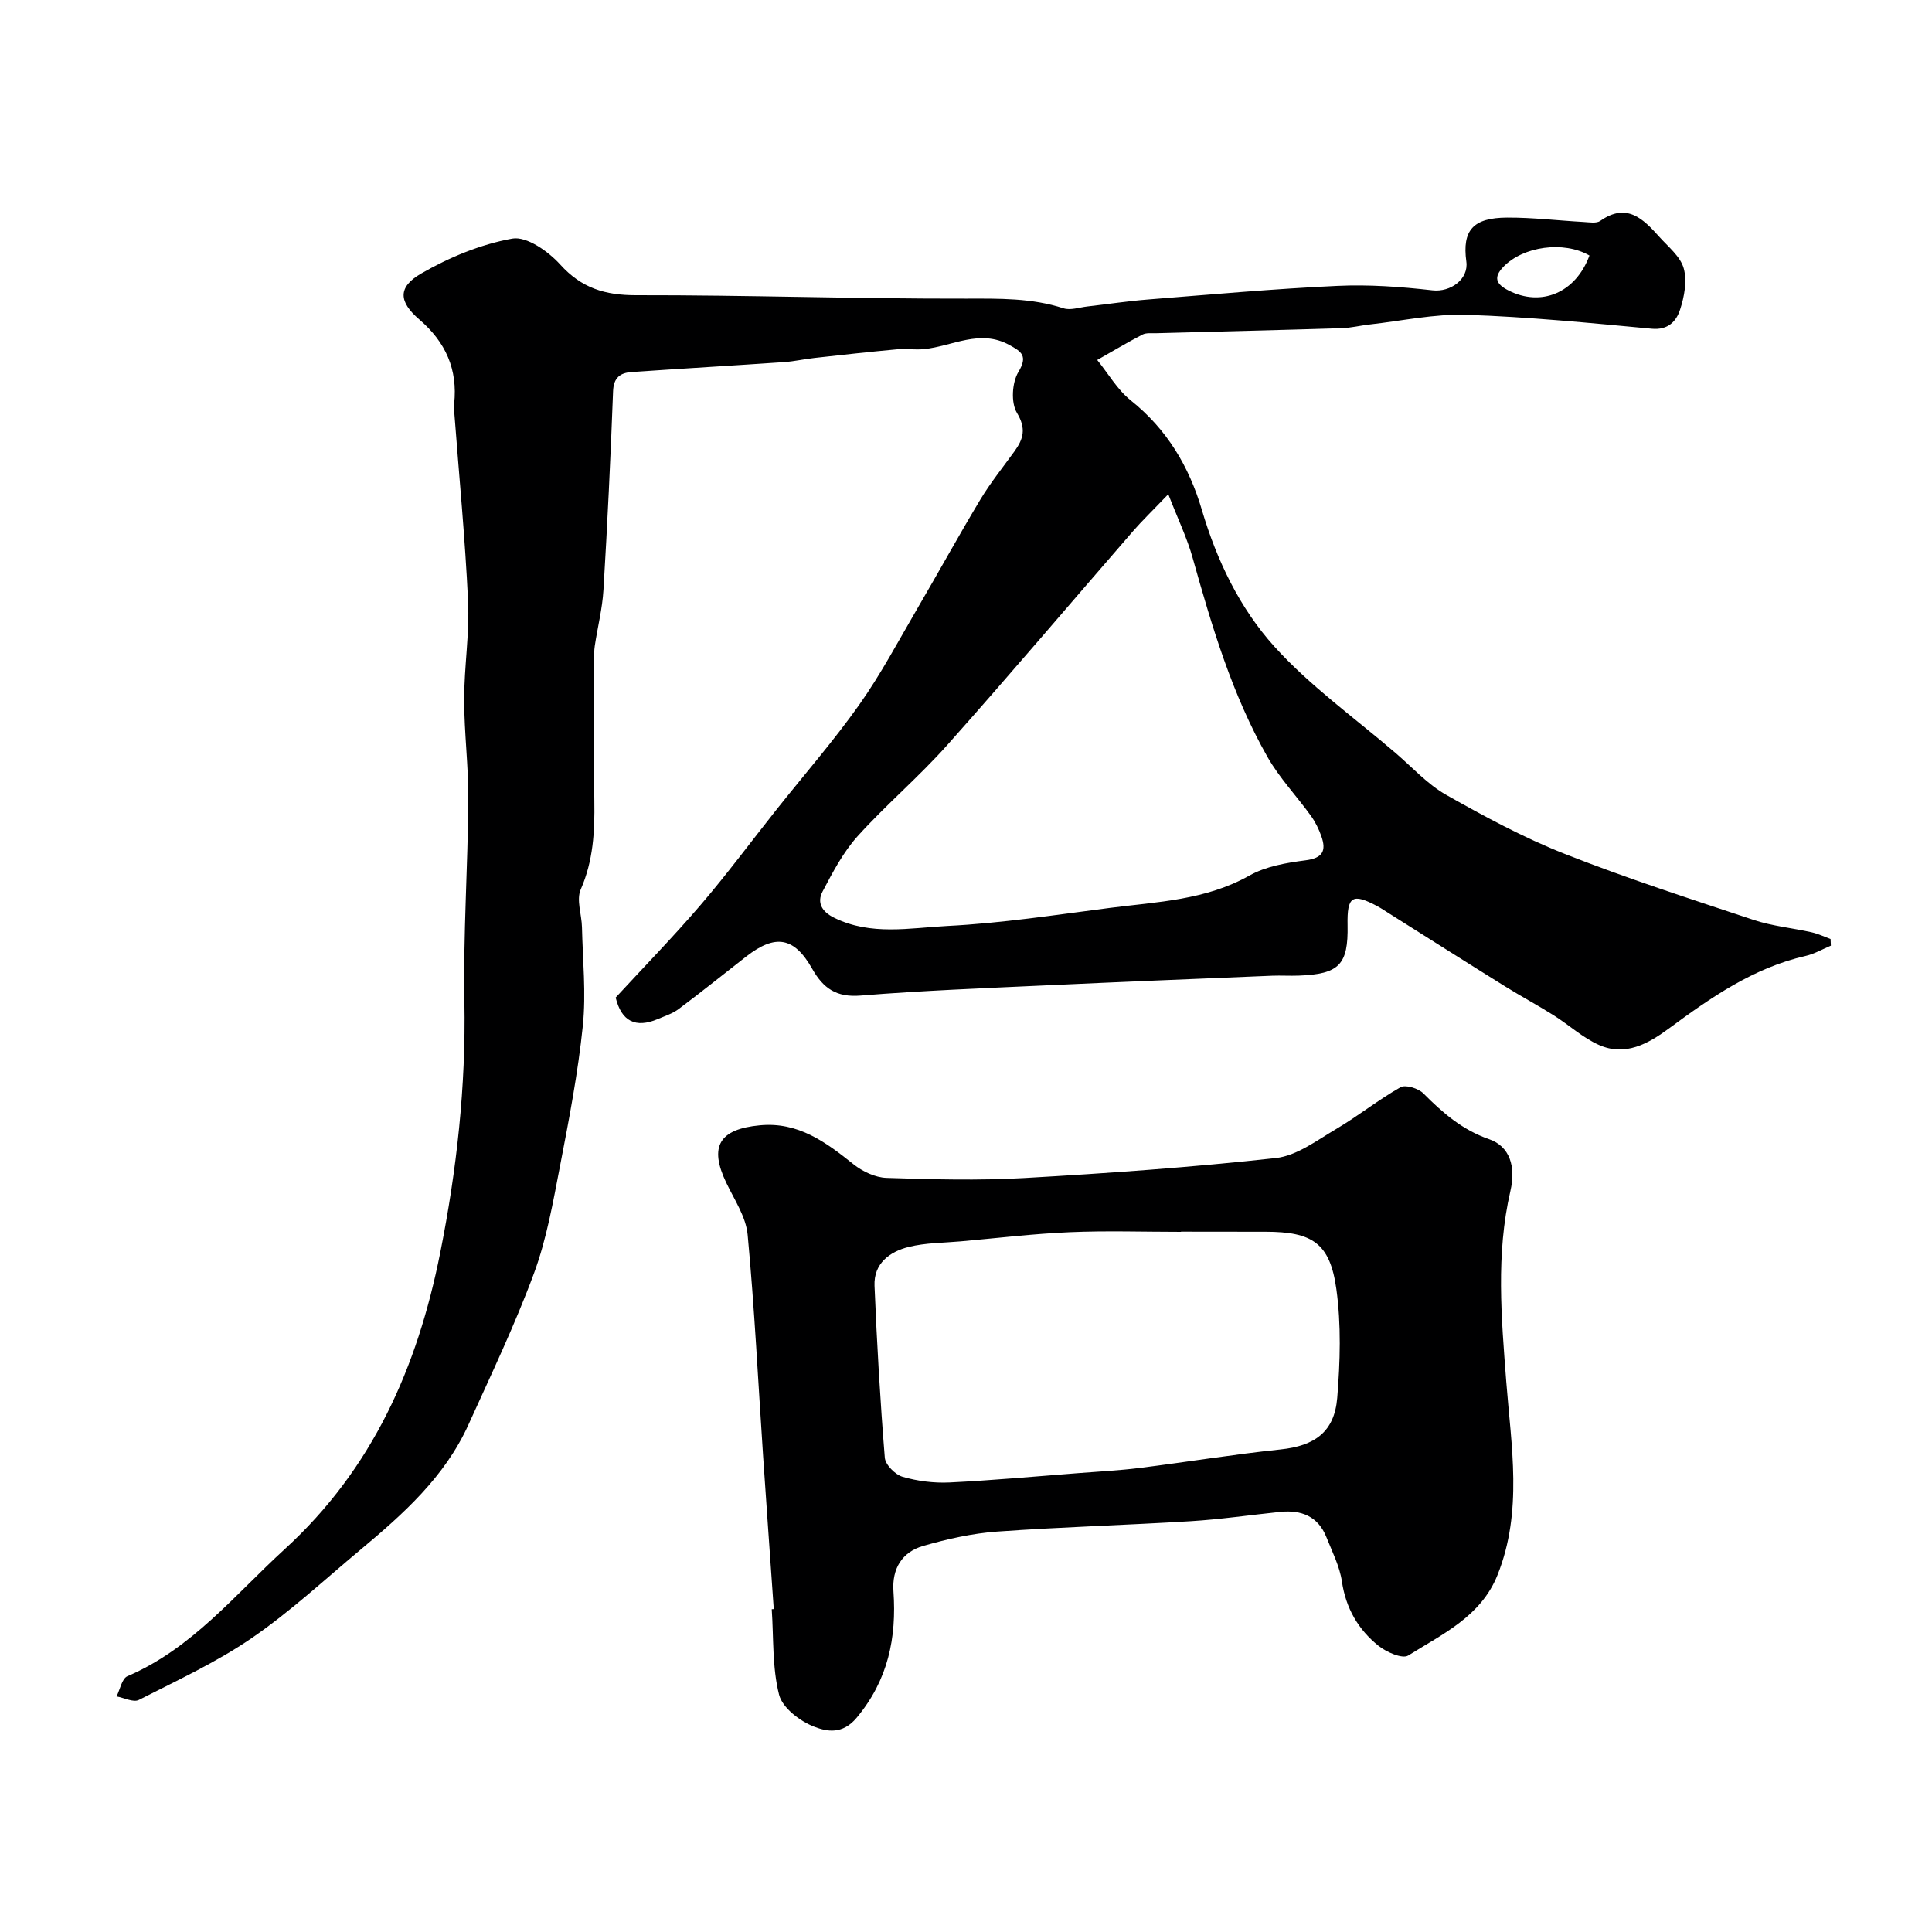
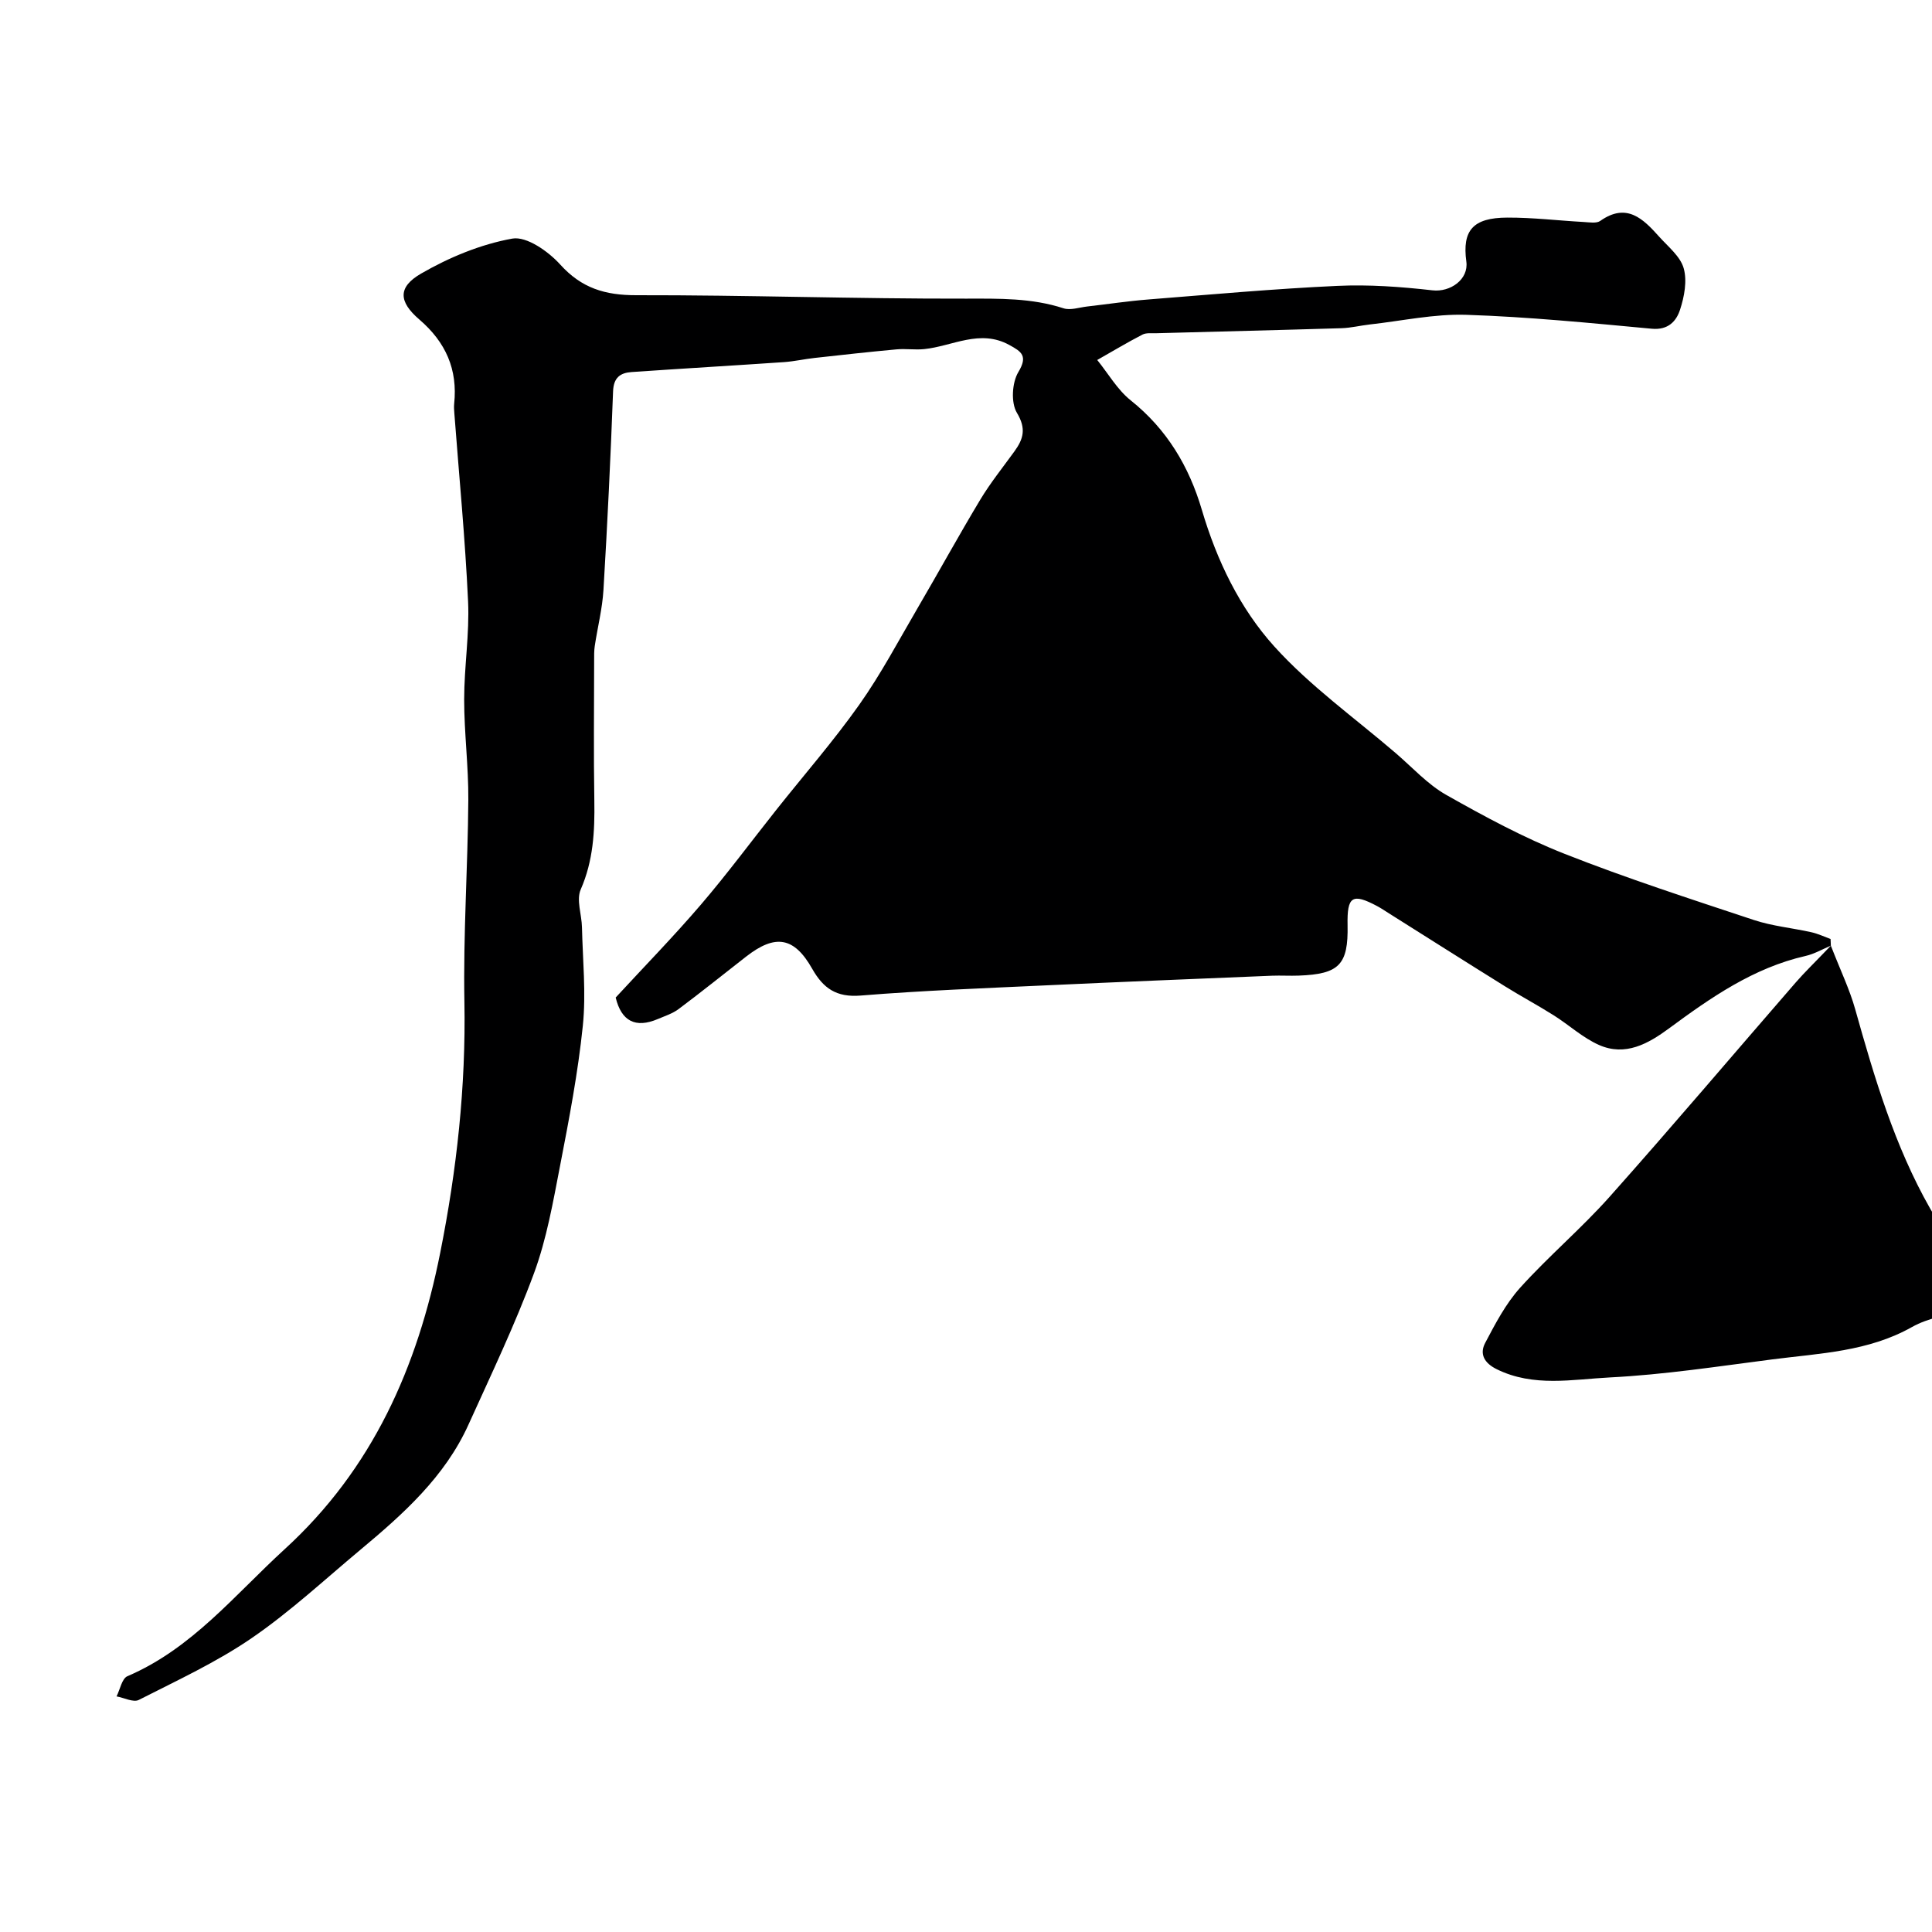
<svg xmlns="http://www.w3.org/2000/svg" enable-background="new 0 0 400 400" viewBox="0 0 400 400">
-   <path d="m379.06 195.79c-1.74.73-3.43 1.72-5.24 2.13-10.79 2.46-19.59 8.6-28.27 15-4.33 3.19-9.04 5.83-14.47 3.44-3.38-1.49-6.23-4.15-9.4-6.15-3.31-2.09-6.78-3.94-10.1-6.01-8.02-4.99-15.99-10.05-23.98-15.08-.82-.52-1.63-1.07-2.49-1.53-5.14-2.73-6.23-2.02-6.11 3.95.16 8.19-1.72 10.14-10.12 10.45-1.83.07-3.67-.05-5.5.02-15.7.65-31.41 1.28-47.1 2.01-12.7.59-25.42 1.07-38.09 2.1-5.01.41-7.73-1.48-10.03-5.54-3.75-6.63-7.65-7.23-13.68-2.53-4.65 3.62-9.24 7.32-13.96 10.85-1.26.95-2.87 1.46-4.35 2.09-4.58 1.94-7.52.45-8.7-4.46 5.8-6.29 11.93-12.57 17.63-19.22 5.43-6.34 10.41-13.07 15.6-19.61 5.75-7.25 11.85-14.24 17.19-21.78 4.51-6.37 8.18-13.34 12.13-20.09 4.35-7.44 8.5-15 12.94-22.39 2.1-3.48 4.67-6.68 7.06-9.98 1.86-2.57 2.5-4.7.52-7.99-1.26-2.09-1.02-6.25.3-8.44 2.03-3.37.62-4.24-1.86-5.6-6.1-3.37-11.79.26-17.65.85-1.88.19-3.8-.12-5.68.05-5.68.52-11.34 1.15-17.01 1.78-2.1.23-4.18.71-6.29.86-10.53.72-21.06 1.33-31.59 2.06-2.33.16-3.73 1.14-3.83 4-.51 13.71-1.17 27.41-1.99 41.1-.23 3.89-1.22 7.74-1.8 11.61-.15.98-.13 1.99-.13 2.99-.01 9.7-.12 19.4.04 29.09.1 6.3-.21 12.38-2.82 18.34-.94 2.15.2 5.17.26 7.8.15 6.8.87 13.67.18 20.4-1 9.72-2.85 19.37-4.71 28.98-1.45 7.49-2.77 15.13-5.39 22.24-3.94 10.68-8.88 20.99-13.58 31.38-4.89 10.81-13.51 18.51-22.38 25.91-7.43 6.2-14.57 12.85-22.53 18.3-7.28 4.99-15.43 8.75-23.34 12.78-1.12.57-3.06-.45-4.61-.73.73-1.44 1.11-3.69 2.25-4.18 13.36-5.71 22.21-16.84 32.54-26.28 18.23-16.65 27.5-37.67 32.22-61.37 3.43-17.19 5.33-34.41 5.01-51.98-.26-13.92.71-27.86.81-41.8.05-6.93-.86-13.87-.86-20.8 0-6.77 1.12-13.56.81-20.3-.6-12.98-1.86-25.94-2.84-38.9-.05-.66-.11-1.34-.04-2 .75-7.13-1.73-12.75-7.21-17.46-4.31-3.7-4.48-6.7.35-9.5 5.81-3.36 12.34-6.07 18.89-7.25 2.96-.53 7.47 2.65 9.92 5.36 4.43 4.91 9.3 6.37 15.75 6.36 22.76-.04 45.53.76 68.3.71 6.86-.01 13.55-.15 20.16 2 1.43.46 3.24-.18 4.87-.37 4.24-.48 8.47-1.13 12.72-1.46 13.02-1.03 26.03-2.21 39.07-2.81 6.55-.31 13.19.18 19.73.92 3.7.42 7.51-2.26 7.01-5.95-.88-6.46 1.36-9.09 8.49-9.11 5.27-.02 10.53.62 15.8.91 1.15.06 2.63.34 3.43-.22 5.47-3.86 8.88-.45 12.2 3.26 1.86 2.08 4.38 4.07 5.08 6.54.74 2.61.13 5.87-.75 8.57-.77 2.38-2.45 4.27-5.86 3.95-12.77-1.19-25.56-2.46-38.37-2.88-6.65-.22-13.35 1.26-20.03 2-1.95.22-3.88.71-5.83.77-12.76.39-25.53.69-38.29 1.04-.99.03-2.13-.13-2.94.29-3.17 1.64-6.24 3.49-9.35 5.25 2.28 2.82 4.16 6.14 6.92 8.35 7.5 5.98 12.09 13.69 14.74 22.68 3.09 10.47 7.84 20.35 15 28.28 7.44 8.24 16.71 14.84 25.19 22.13 3.42 2.94 6.55 6.42 10.4 8.6 7.94 4.49 16.05 8.87 24.52 12.21 12.85 5.07 26.03 9.33 39.16 13.69 3.83 1.27 7.96 1.65 11.93 2.54 1.36.3 2.65.92 3.97 1.4.01.47.04.92.06 1.38zm-137.18-93.47c-3.41 3.56-5.45 5.52-7.3 7.65-12.83 14.77-25.47 29.7-38.48 44.31-5.86 6.58-12.65 12.32-18.55 18.86-2.98 3.31-5.14 7.44-7.24 11.43-1.2 2.28-.21 4.16 2.39 5.44 7.62 3.76 15.68 2.1 23.45 1.7 11.26-.57 22.46-2.3 33.66-3.74 9.82-1.26 19.8-1.59 28.86-6.69 3.41-1.92 7.67-2.65 11.64-3.16 3.55-.45 4.31-1.98 3.28-4.93-.52-1.5-1.25-2.99-2.17-4.27-2.95-4.1-6.52-7.84-9-12.2-7.34-12.91-11.52-27.06-15.51-41.27-1.13-4.04-2.99-7.88-5.03-13.13zm87.2-49.42c-5.34-3.09-13.74-1.9-17.82 2.34-2.11 2.2-1.53 3.58 1.06 4.9 6.74 3.43 13.89.54 16.76-7.24z" fill="#000001" />
-   <path d="m160.2 333.15c-.73-10.53-1.49-21.06-2.2-31.59-1.03-15.32-1.78-30.66-3.21-45.94-.35-3.7-2.76-7.26-4.44-10.78-3.57-7.47-1.46-11.07 6.98-11.86 7.94-.75 13.64 3.48 19.38 8.07 1.86 1.49 4.5 2.74 6.82 2.82 9.49.31 19.02.57 28.48.03 17.41-.99 34.82-2.23 52.15-4.14 4.33-.48 8.47-3.65 12.46-6 4.56-2.69 8.74-6.06 13.34-8.66 1.05-.59 3.7.23 4.74 1.28 3.98 4.01 8.07 7.56 13.59 9.47 4.28 1.48 5.6 5.64 4.42 10.74-3.02 13.07-1.87 26.22-.86 39.41 1.03 13.4 3.46 26.89-1.8 40.07-3.44 8.63-11.42 12.24-18.5 16.69-1.2.75-4.5-.7-6.13-2-4.2-3.36-6.77-7.77-7.59-13.32-.46-3.15-2.01-6.16-3.21-9.18-1.72-4.33-5.19-5.69-9.56-5.24-6.2.64-12.38 1.55-18.59 1.93-13.35.82-26.73 1.19-40.07 2.15-5.14.37-10.3 1.54-15.27 2.97-4.36 1.26-6.48 4.69-6.15 9.39.67 9.64-1.1 18.34-7.6 26.16-2.98 3.59-6.26 2.84-8.74 1.9-2.96-1.12-6.64-3.9-7.34-6.65-1.44-5.66-1.11-11.77-1.52-17.7.16 0 .29-.01.42-.02zm84.32-78.15v.04c-7.67 0-15.34-.26-23 .07-7.55.32-15.08 1.23-22.61 1.9-3.59.32-7.28.29-10.75 1.15-3.96.98-7.29 3.43-7.1 8.05.49 11.87 1.17 23.74 2.13 35.59.12 1.46 2.14 3.5 3.67 3.95 3.1.9 6.48 1.33 9.7 1.18 8.88-.43 17.74-1.25 26.61-1.93 4.27-.33 8.55-.55 12.8-1.08 9.73-1.22 19.42-2.81 29.17-3.83 7.01-.74 11.13-3.57 11.72-10.67.61-7.47.84-15.13-.18-22.52-1.32-9.53-4.96-11.88-14.67-11.88-5.82-.02-11.65-.02-17.49-.02z" fill="#000001" />
+   <path d="m379.06 195.79c-1.74.73-3.43 1.72-5.24 2.13-10.79 2.46-19.59 8.6-28.27 15-4.33 3.19-9.04 5.83-14.47 3.44-3.38-1.49-6.23-4.15-9.4-6.15-3.31-2.09-6.78-3.94-10.1-6.01-8.02-4.99-15.99-10.05-23.98-15.08-.82-.52-1.63-1.07-2.49-1.53-5.14-2.73-6.23-2.02-6.11 3.95.16 8.19-1.72 10.14-10.12 10.45-1.83.07-3.67-.05-5.5.02-15.7.65-31.41 1.28-47.1 2.01-12.7.59-25.42 1.07-38.09 2.1-5.01.41-7.73-1.48-10.03-5.54-3.75-6.63-7.65-7.23-13.68-2.53-4.65 3.62-9.24 7.32-13.96 10.85-1.26.95-2.87 1.46-4.35 2.09-4.58 1.94-7.52.45-8.7-4.46 5.8-6.29 11.93-12.57 17.63-19.22 5.43-6.34 10.41-13.07 15.6-19.61 5.75-7.25 11.85-14.24 17.19-21.78 4.51-6.37 8.18-13.34 12.13-20.09 4.35-7.44 8.5-15 12.94-22.39 2.1-3.48 4.67-6.68 7.06-9.98 1.86-2.57 2.5-4.7.52-7.99-1.26-2.09-1.02-6.25.3-8.44 2.03-3.37.62-4.24-1.86-5.6-6.1-3.37-11.79.26-17.65.85-1.88.19-3.8-.12-5.68.05-5.68.52-11.34 1.15-17.01 1.78-2.1.23-4.18.71-6.29.86-10.53.72-21.06 1.33-31.59 2.06-2.33.16-3.73 1.14-3.83 4-.51 13.71-1.17 27.41-1.99 41.1-.23 3.89-1.22 7.74-1.8 11.61-.15.98-.13 1.99-.13 2.99-.01 9.7-.12 19.4.04 29.09.1 6.3-.21 12.38-2.82 18.34-.94 2.15.2 5.17.26 7.8.15 6.8.87 13.67.18 20.4-1 9.72-2.85 19.37-4.71 28.98-1.45 7.49-2.77 15.13-5.39 22.24-3.94 10.68-8.88 20.99-13.58 31.38-4.89 10.81-13.51 18.51-22.38 25.91-7.43 6.2-14.57 12.85-22.53 18.3-7.28 4.99-15.43 8.75-23.34 12.78-1.12.57-3.06-.45-4.61-.73.73-1.44 1.11-3.69 2.25-4.18 13.36-5.71 22.21-16.84 32.54-26.28 18.23-16.65 27.5-37.67 32.22-61.37 3.43-17.19 5.33-34.41 5.01-51.98-.26-13.92.71-27.86.81-41.8.05-6.93-.86-13.87-.86-20.8 0-6.77 1.12-13.56.81-20.3-.6-12.98-1.86-25.94-2.84-38.9-.05-.66-.11-1.34-.04-2 .75-7.13-1.73-12.75-7.21-17.46-4.31-3.7-4.48-6.7.35-9.5 5.81-3.36 12.34-6.07 18.89-7.25 2.96-.53 7.47 2.65 9.92 5.36 4.43 4.91 9.3 6.37 15.75 6.36 22.76-.04 45.53.76 68.3.71 6.86-.01 13.55-.15 20.16 2 1.43.46 3.24-.18 4.87-.37 4.24-.48 8.47-1.13 12.72-1.46 13.02-1.03 26.03-2.21 39.07-2.81 6.55-.31 13.19.18 19.73.92 3.7.42 7.51-2.26 7.01-5.95-.88-6.46 1.36-9.09 8.49-9.11 5.27-.02 10.53.62 15.8.91 1.15.06 2.63.34 3.43-.22 5.47-3.86 8.88-.45 12.2 3.26 1.86 2.08 4.38 4.07 5.08 6.54.74 2.61.13 5.87-.75 8.57-.77 2.38-2.45 4.27-5.86 3.95-12.77-1.19-25.56-2.46-38.37-2.88-6.65-.22-13.35 1.26-20.03 2-1.95.22-3.88.71-5.83.77-12.76.39-25.53.69-38.29 1.04-.99.03-2.13-.13-2.94.29-3.17 1.64-6.24 3.49-9.35 5.25 2.28 2.82 4.16 6.14 6.92 8.35 7.5 5.98 12.09 13.69 14.74 22.68 3.09 10.47 7.84 20.35 15 28.28 7.44 8.24 16.71 14.84 25.19 22.13 3.42 2.94 6.55 6.42 10.4 8.6 7.94 4.49 16.05 8.87 24.52 12.21 12.85 5.07 26.03 9.33 39.16 13.69 3.83 1.27 7.96 1.65 11.93 2.54 1.36.3 2.65.92 3.97 1.4.01.47.04.92.06 1.38zc-3.41 3.56-5.45 5.52-7.3 7.65-12.83 14.77-25.47 29.7-38.48 44.31-5.86 6.58-12.65 12.32-18.55 18.86-2.98 3.31-5.14 7.44-7.24 11.43-1.2 2.28-.21 4.16 2.39 5.44 7.62 3.76 15.68 2.1 23.45 1.7 11.26-.57 22.46-2.3 33.66-3.74 9.82-1.26 19.8-1.59 28.86-6.69 3.41-1.92 7.67-2.65 11.64-3.16 3.55-.45 4.31-1.98 3.28-4.93-.52-1.5-1.25-2.99-2.17-4.27-2.95-4.1-6.52-7.84-9-12.2-7.34-12.91-11.52-27.06-15.51-41.27-1.13-4.04-2.99-7.88-5.03-13.13zm87.2-49.42c-5.34-3.09-13.74-1.9-17.82 2.34-2.11 2.2-1.53 3.58 1.06 4.9 6.74 3.43 13.89.54 16.76-7.24z" fill="#000001" />
</svg>